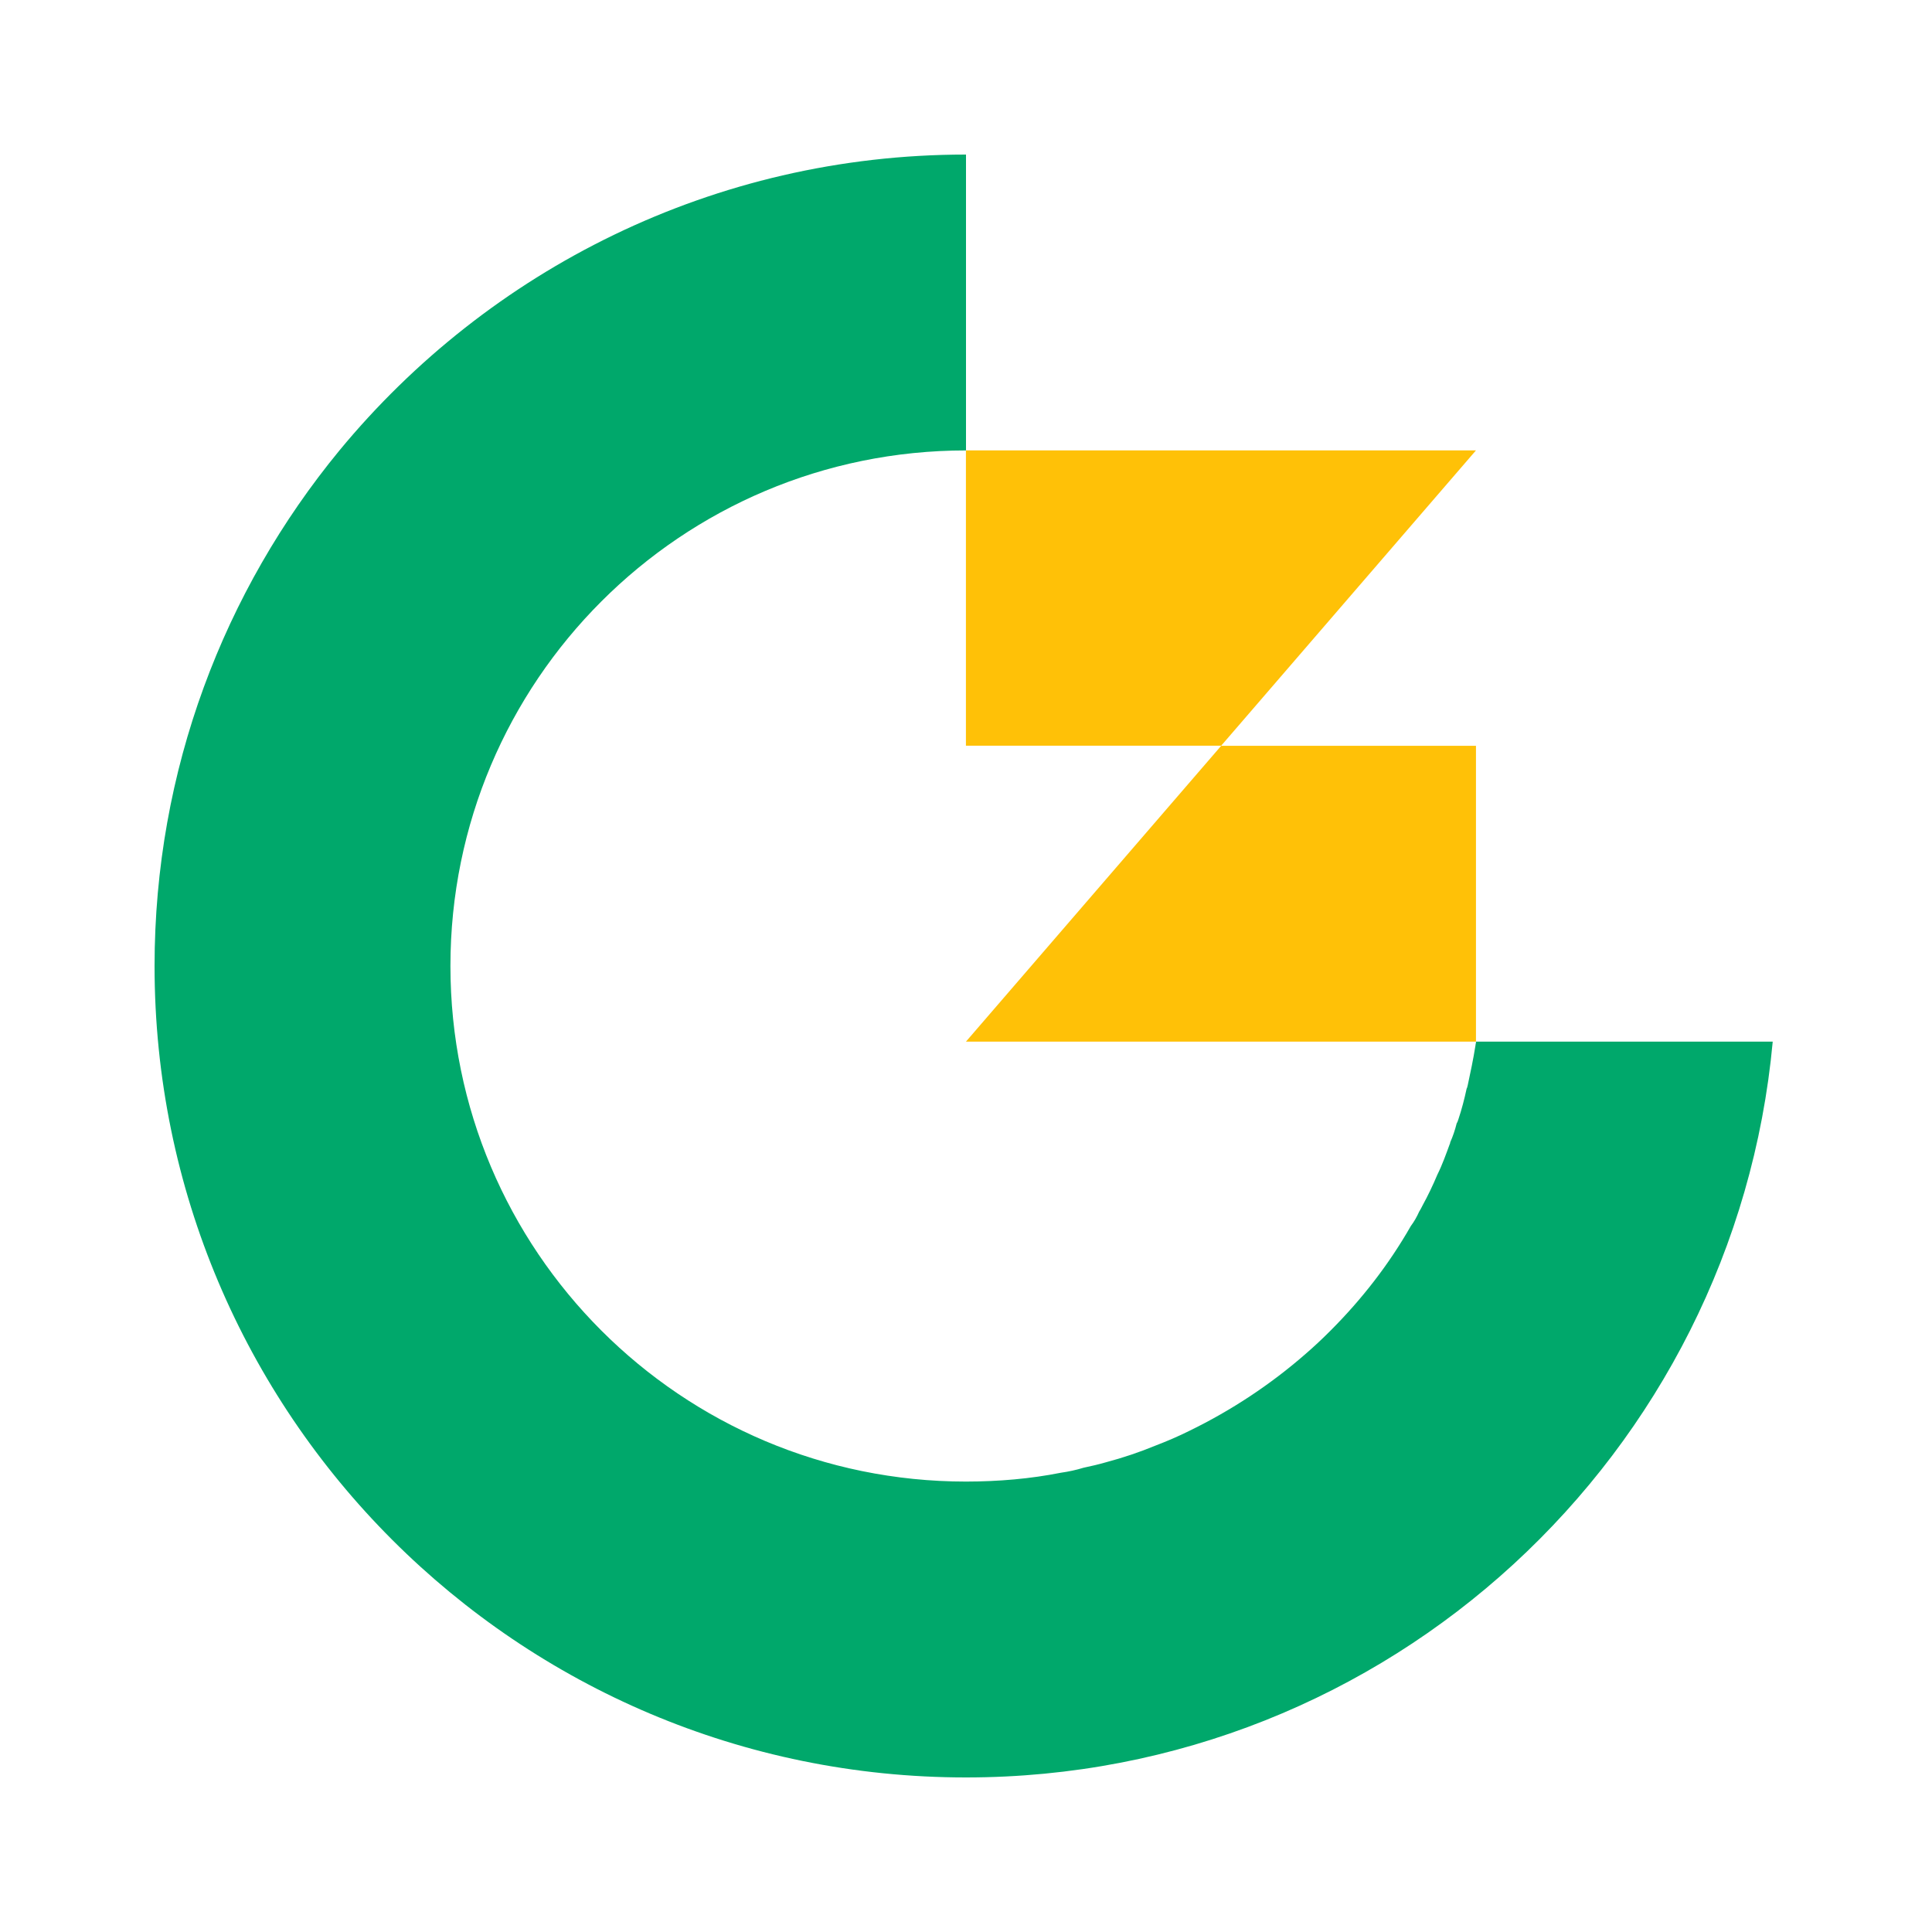
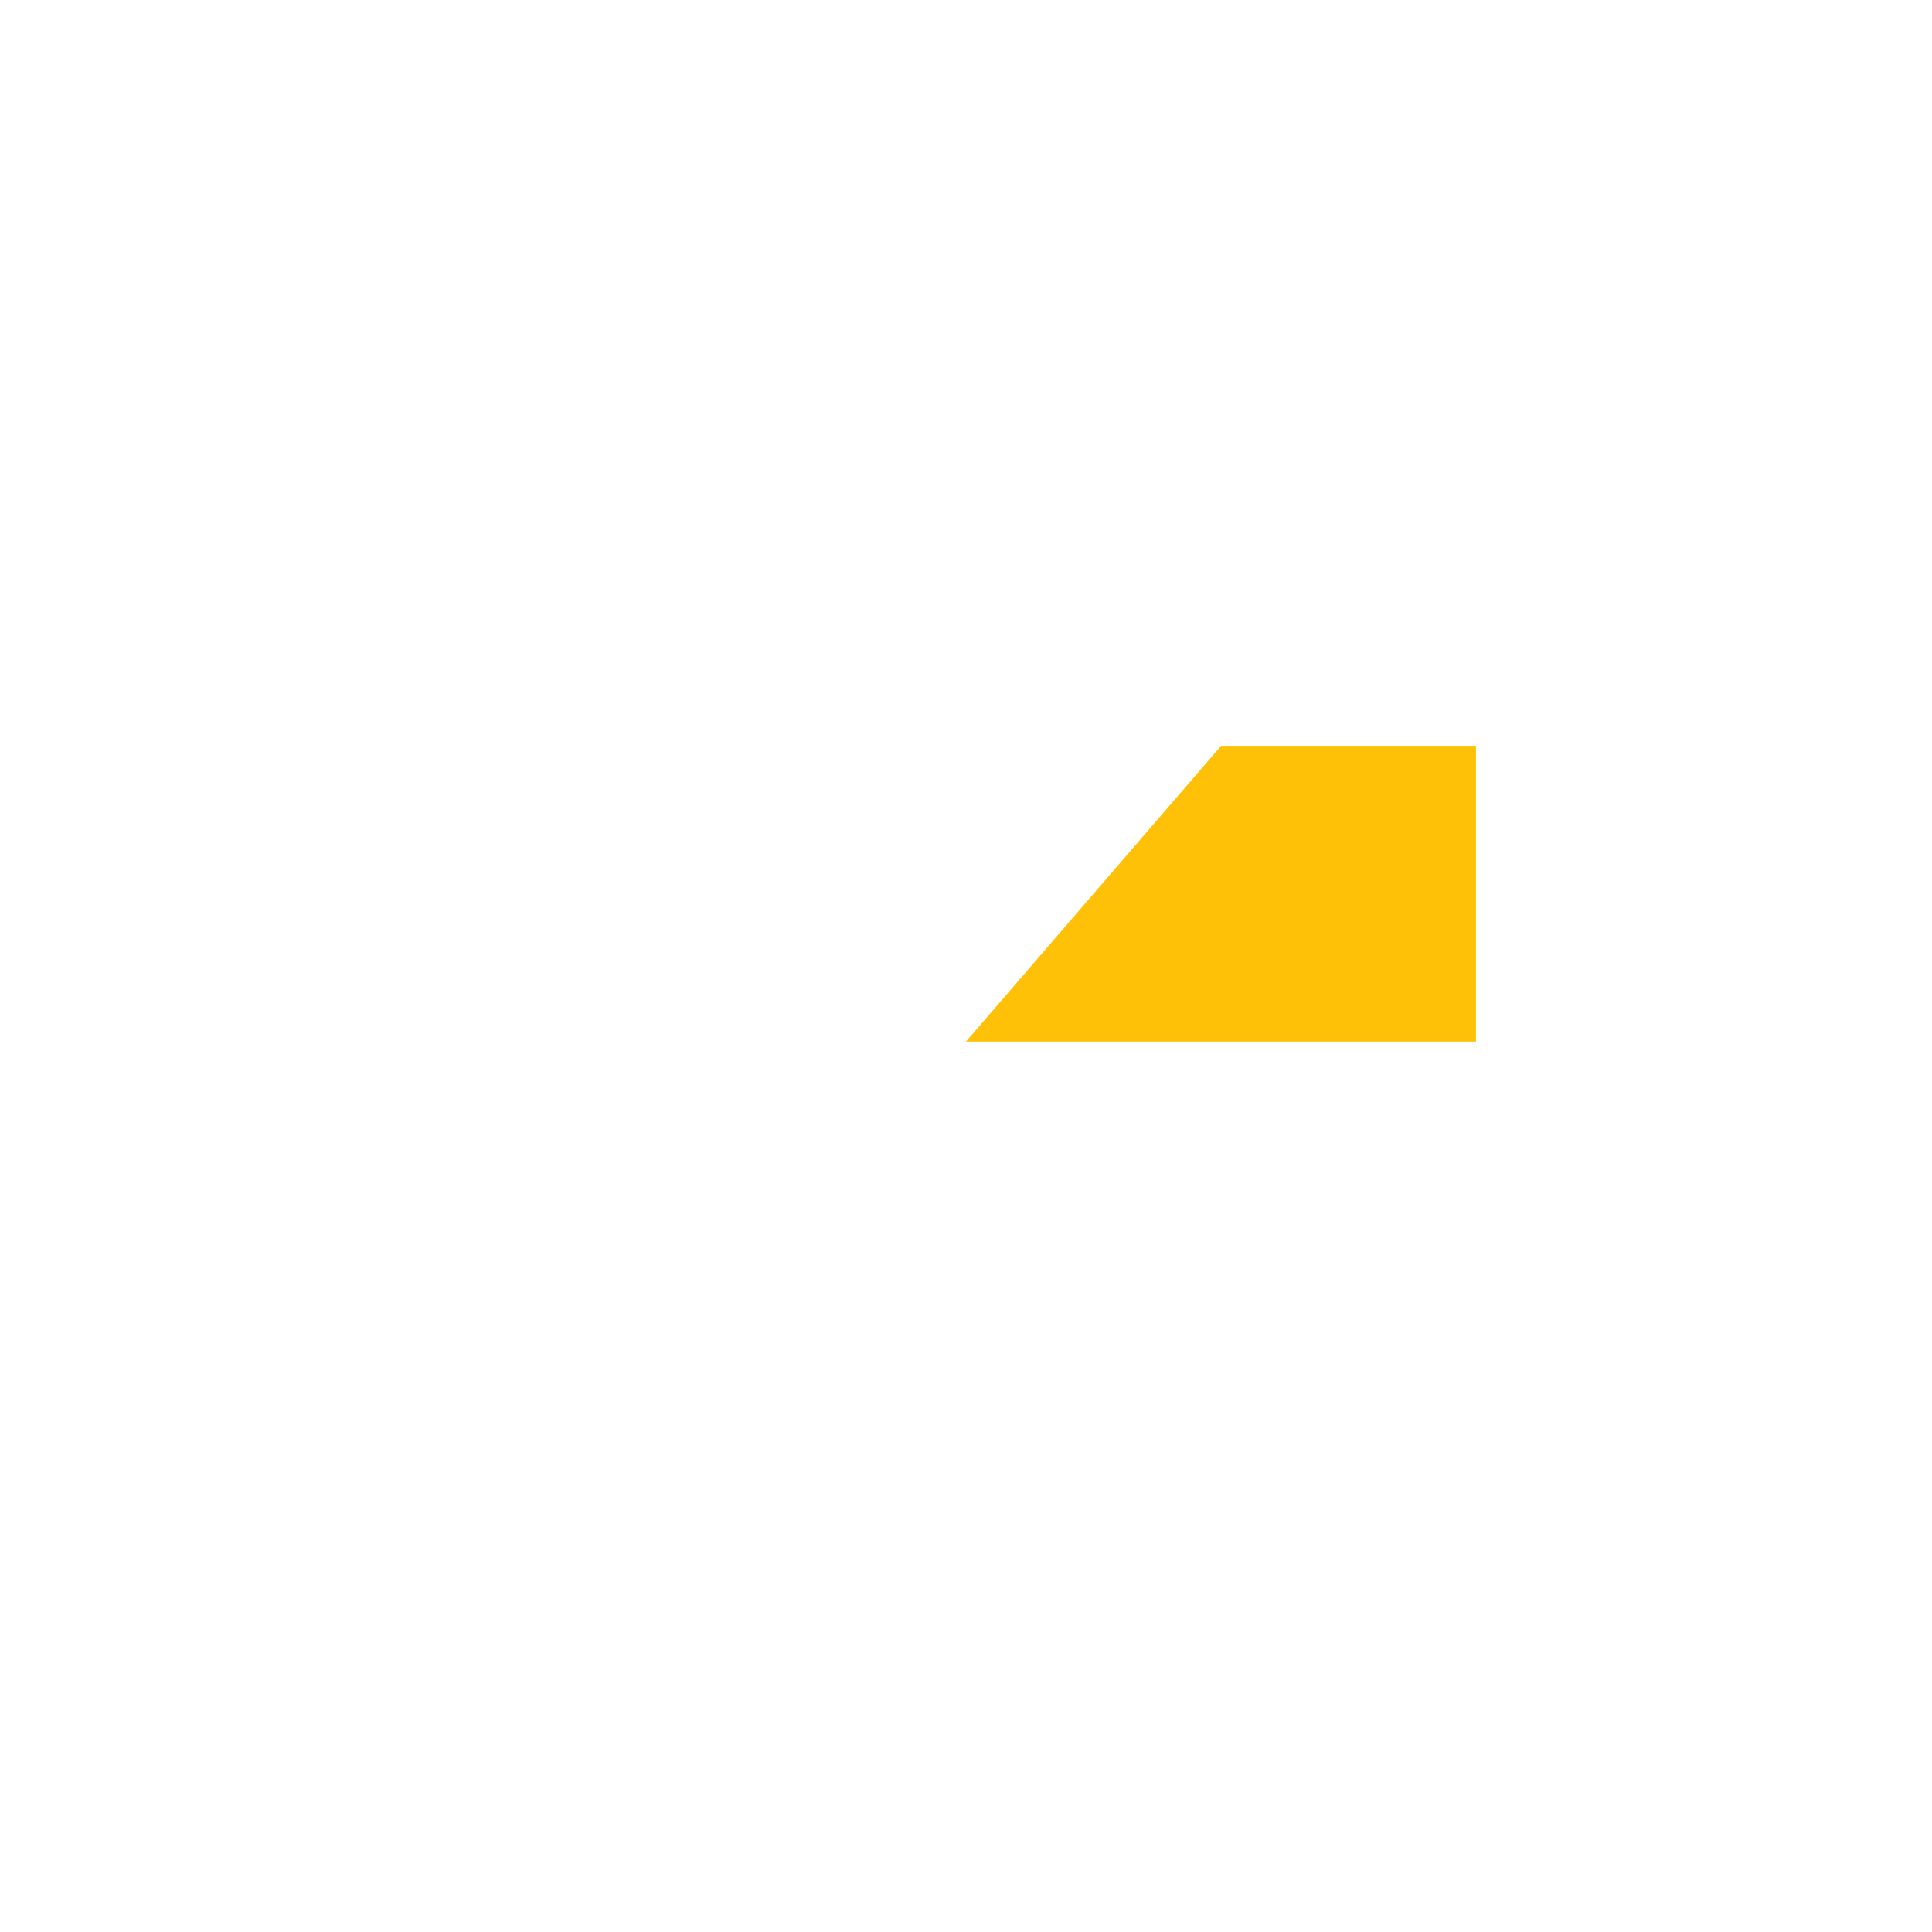
<svg xmlns="http://www.w3.org/2000/svg" width="50" height="50" viewBox="0 0 50 50" fill="none">
  <path d="M35.946 26.958H38.198V19.301H35.512L32.655 19.301H31.604L24.998 26.958H35.946Z" fill="#FFC107" />
-   <path d="M38.199 26.957C38.199 27 38.185 27.029 38.185 27.057C38.128 27.414 38.056 27.757 37.985 28.085C37.971 28.128 37.971 28.157 37.957 28.171C37.899 28.443 37.828 28.714 37.742 28.971C37.728 29 37.728 29.029 37.699 29.071C37.657 29.243 37.599 29.414 37.528 29.571C37.528 29.571 37.542 29.585 37.528 29.585C37.428 29.857 37.328 30.142 37.199 30.4C37.085 30.671 36.956 30.942 36.814 31.2C36.785 31.257 36.757 31.314 36.728 31.357C36.671 31.485 36.599 31.614 36.513 31.728C35.942 32.728 35.242 33.628 34.428 34.442C34.214 34.657 33.999 34.857 33.785 35.042C32.885 35.828 31.871 36.499 30.785 37.028C30.499 37.171 30.199 37.299 29.899 37.414C29.485 37.585 29.056 37.728 28.628 37.842C28.428 37.9 28.242 37.942 28.042 37.985C27.857 38.042 27.656 38.086 27.457 38.114C26.671 38.271 25.842 38.342 25 38.343C17.628 38.343 11.657 32.371 11.657 25C11.657 17.628 17.628 11.657 25 11.657V4C18.471 4 12.642 6.986 8.785 11.657C5.8 15.286 4 19.929 4 25C4 36.6 13.4 46 25 46C35.934 46 44.894 37.63 45.878 26.957H38.199V26.957Z" fill="#00A86B" />
-   <path d="M31.604 19.299L38.198 11.656L24.998 11.656V19.299L31.604 19.299Z" fill="#FFC107" />
</svg>